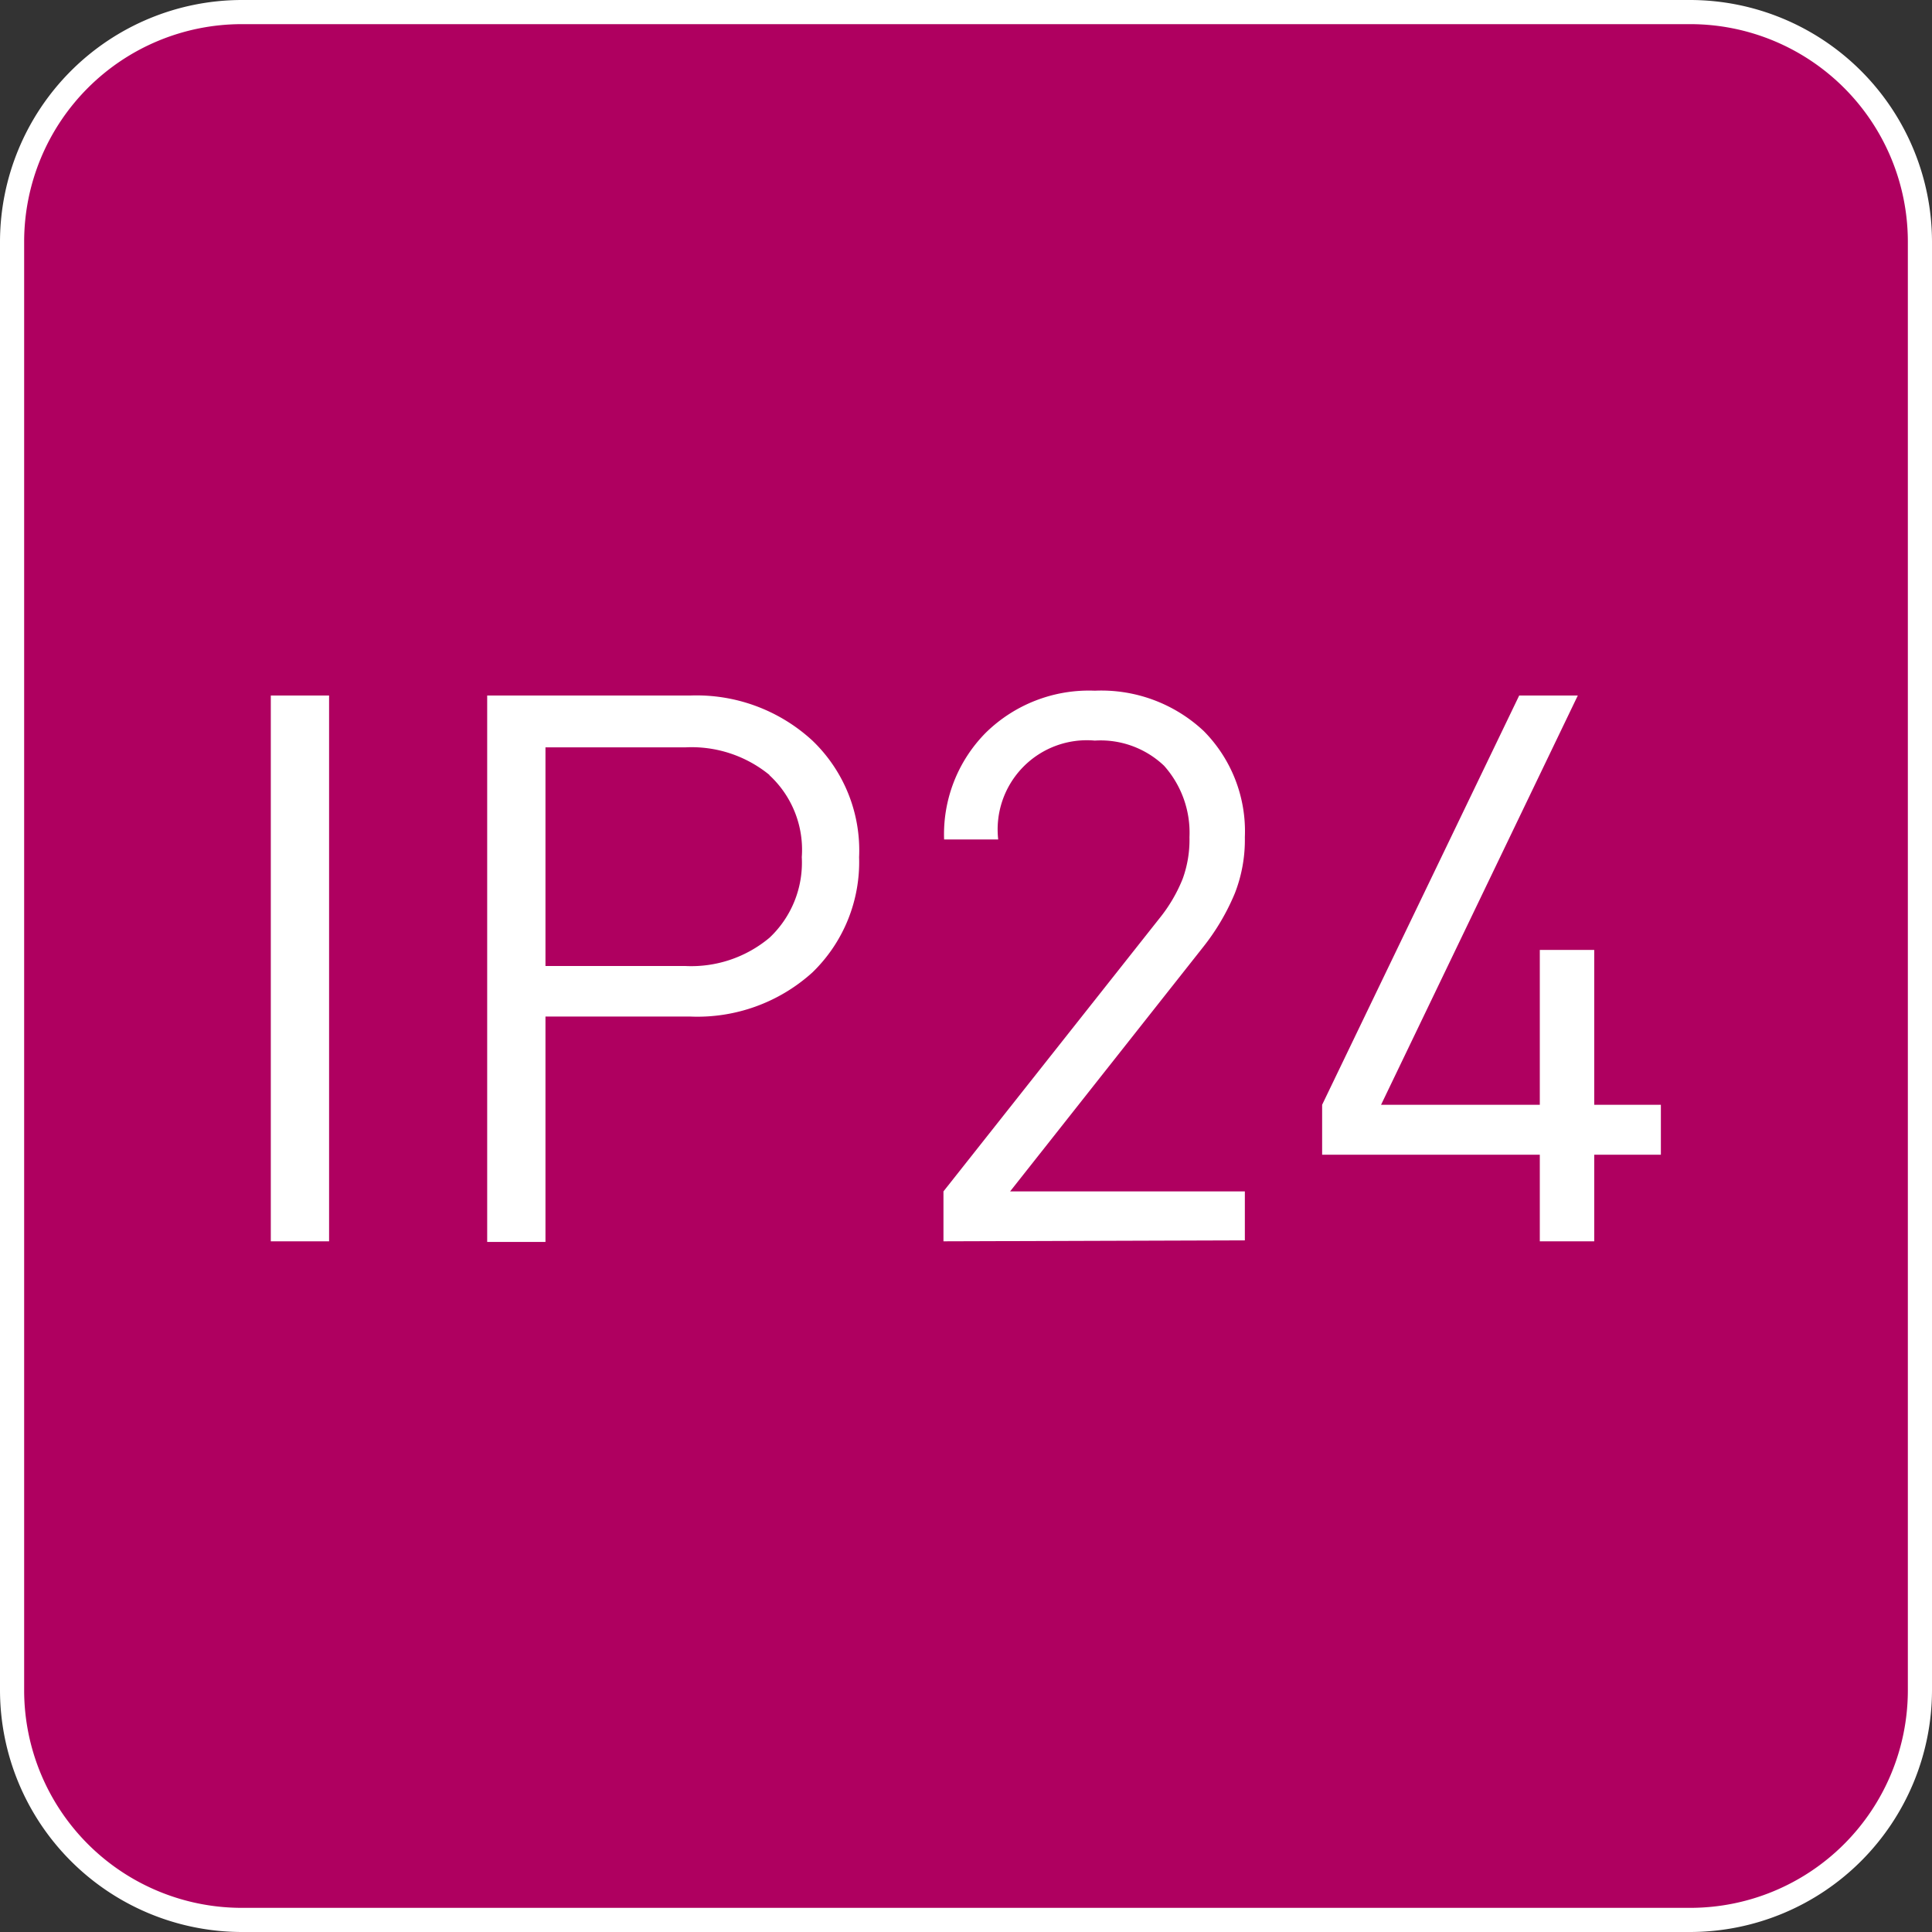
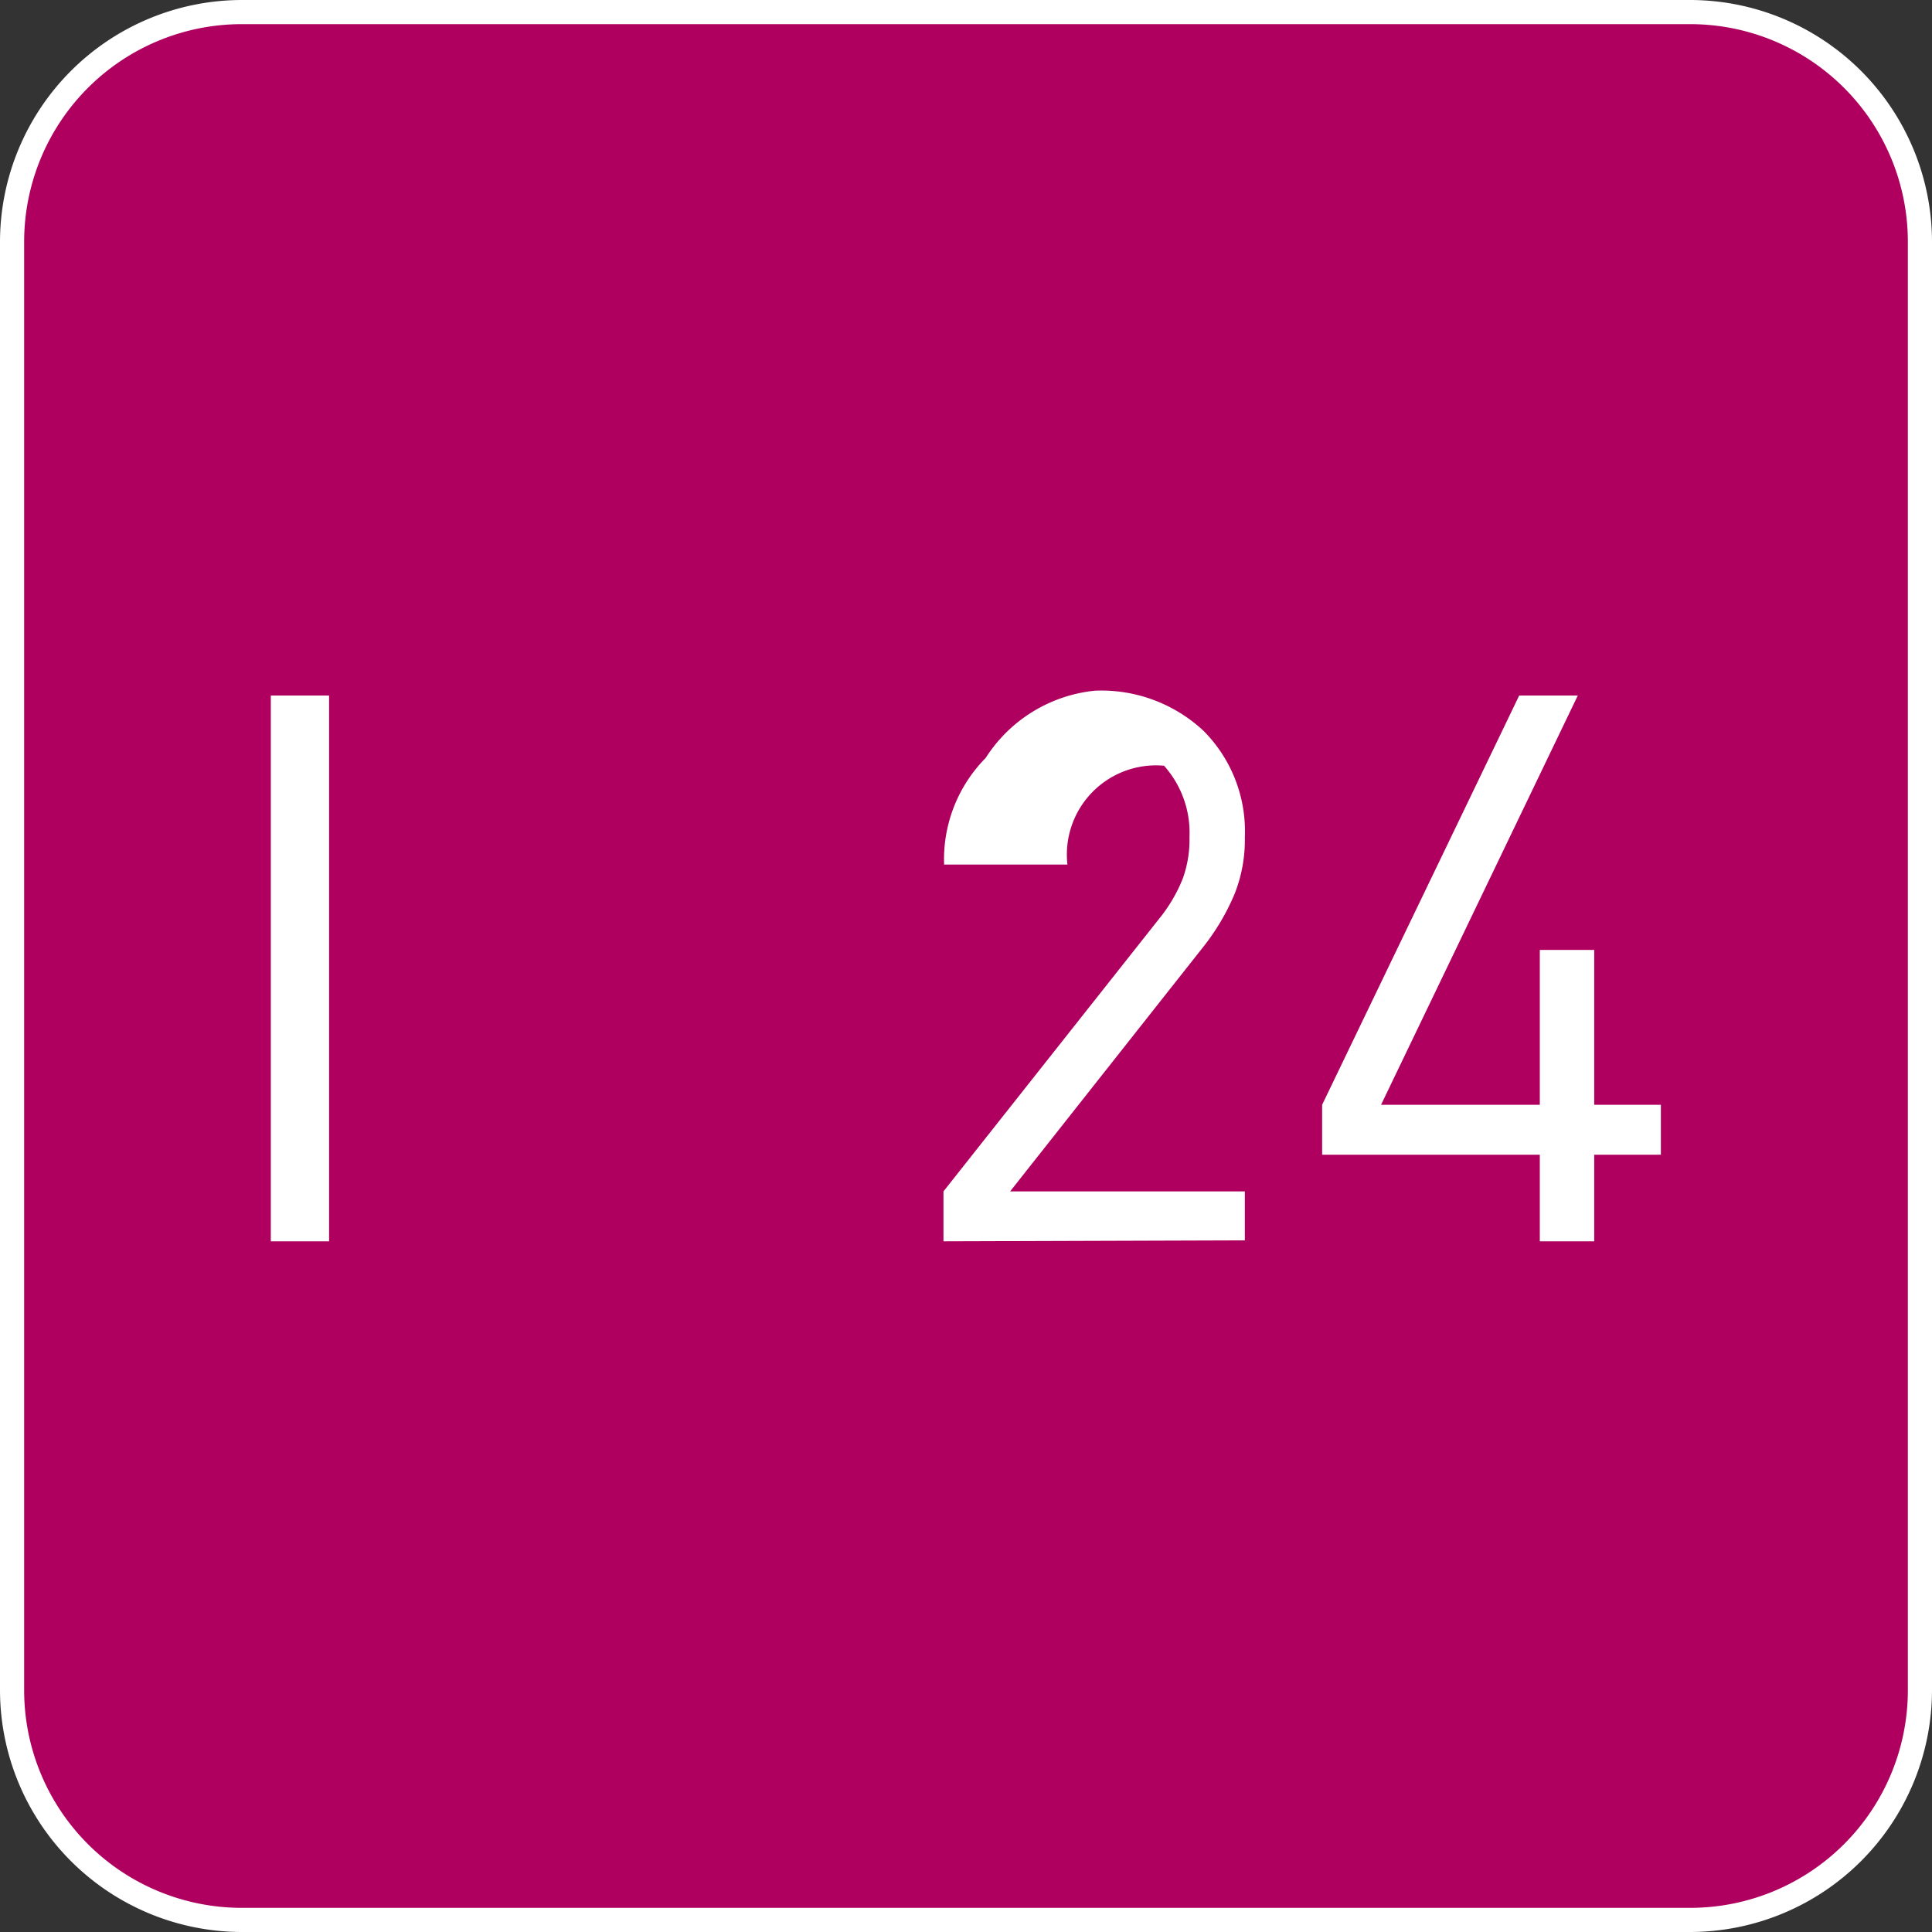
<svg xmlns="http://www.w3.org/2000/svg" id="Livello_1" data-name="Livello 1" viewBox="0 0 60 60">
  <rect x="0" y="0" width="60" height="60" fill="#333333" stroke="none" />
  <defs>
    <style>.cls-1{fill:#af0060;}.cls-2{fill:#fff;}</style>
  </defs>
  <title>Grado_di_protezione_IP24</title>
  <g id="Grado_di_protezione_IP24" data-name="Grado di protezione IP24">
    <rect class="cls-1" x="0.38" y="0.38" width="59.25" height="59.25" rx="7.12" ry="7.12" />
    <path class="cls-2" d="M52.5.75A6.76,6.76,0,0,1,59.25,7.5v45a6.76,6.76,0,0,1-6.75,6.75H7.5A6.76,6.76,0,0,1,.75,52.5V7.5A6.76,6.76,0,0,1,7.5.75h45m0-.75H7.5A7.52,7.52,0,0,0,0,7.5v45A7.52,7.52,0,0,0,7.5,60h45A7.52,7.52,0,0,0,60,52.5V7.5A7.52,7.52,0,0,0,52.5,0Z" />
    <path class="cls-2" d="M8.41,38.55V21.6h1.81V38.55Z" />
-     <path class="cls-2" d="M25.23,30.2a5.32,5.32,0,0,1-3.79,1.37h-4.5v7H15.13V21.6h6.31A5.31,5.31,0,0,1,25.23,23a4.72,4.72,0,0,1,1.45,3.62A4.77,4.77,0,0,1,25.23,30.2Zm-1.33-6.13a3.82,3.82,0,0,0-2.62-.86H16.94V30h4.34a3.78,3.78,0,0,0,2.62-.88,3.2,3.2,0,0,0,1-2.5A3.15,3.15,0,0,0,23.89,24.07Z" />
-     <path class="cls-2" d="M29.3,38.55V37L36,28.53a4.77,4.77,0,0,0,.73-1.24A3.54,3.54,0,0,0,36.94,26a3.12,3.12,0,0,0-.79-2.22A2.86,2.86,0,0,0,34,23a2.77,2.77,0,0,0-3,3.07H29.32a4.48,4.48,0,0,1,1.29-3.31A4.57,4.57,0,0,1,34,21.45a4.65,4.65,0,0,1,3.38,1.25A4.42,4.42,0,0,1,38.66,26a4.56,4.56,0,0,1-.31,1.74,7,7,0,0,1-1,1.69L31.37,37h7.29v1.52Z" />
+     <path class="cls-2" d="M29.3,38.55V37L36,28.53a4.77,4.77,0,0,0,.73-1.24A3.54,3.54,0,0,0,36.94,26a3.12,3.12,0,0,0-.79-2.22a2.77,2.77,0,0,0-3,3.07H29.32a4.48,4.48,0,0,1,1.29-3.31A4.57,4.57,0,0,1,34,21.45a4.65,4.65,0,0,1,3.38,1.25A4.42,4.42,0,0,1,38.66,26a4.56,4.56,0,0,1-.31,1.74,7,7,0,0,1-1,1.69L31.37,37h7.29v1.52Z" />
    <path class="cls-2" d="M49.51,35.86v2.69H47.82V35.86H41.06V34.31L47.18,21.6H49L42.89,34.31h4.93V29.5h1.69v4.81h2.07v1.55Z" />
  </g>
</svg>